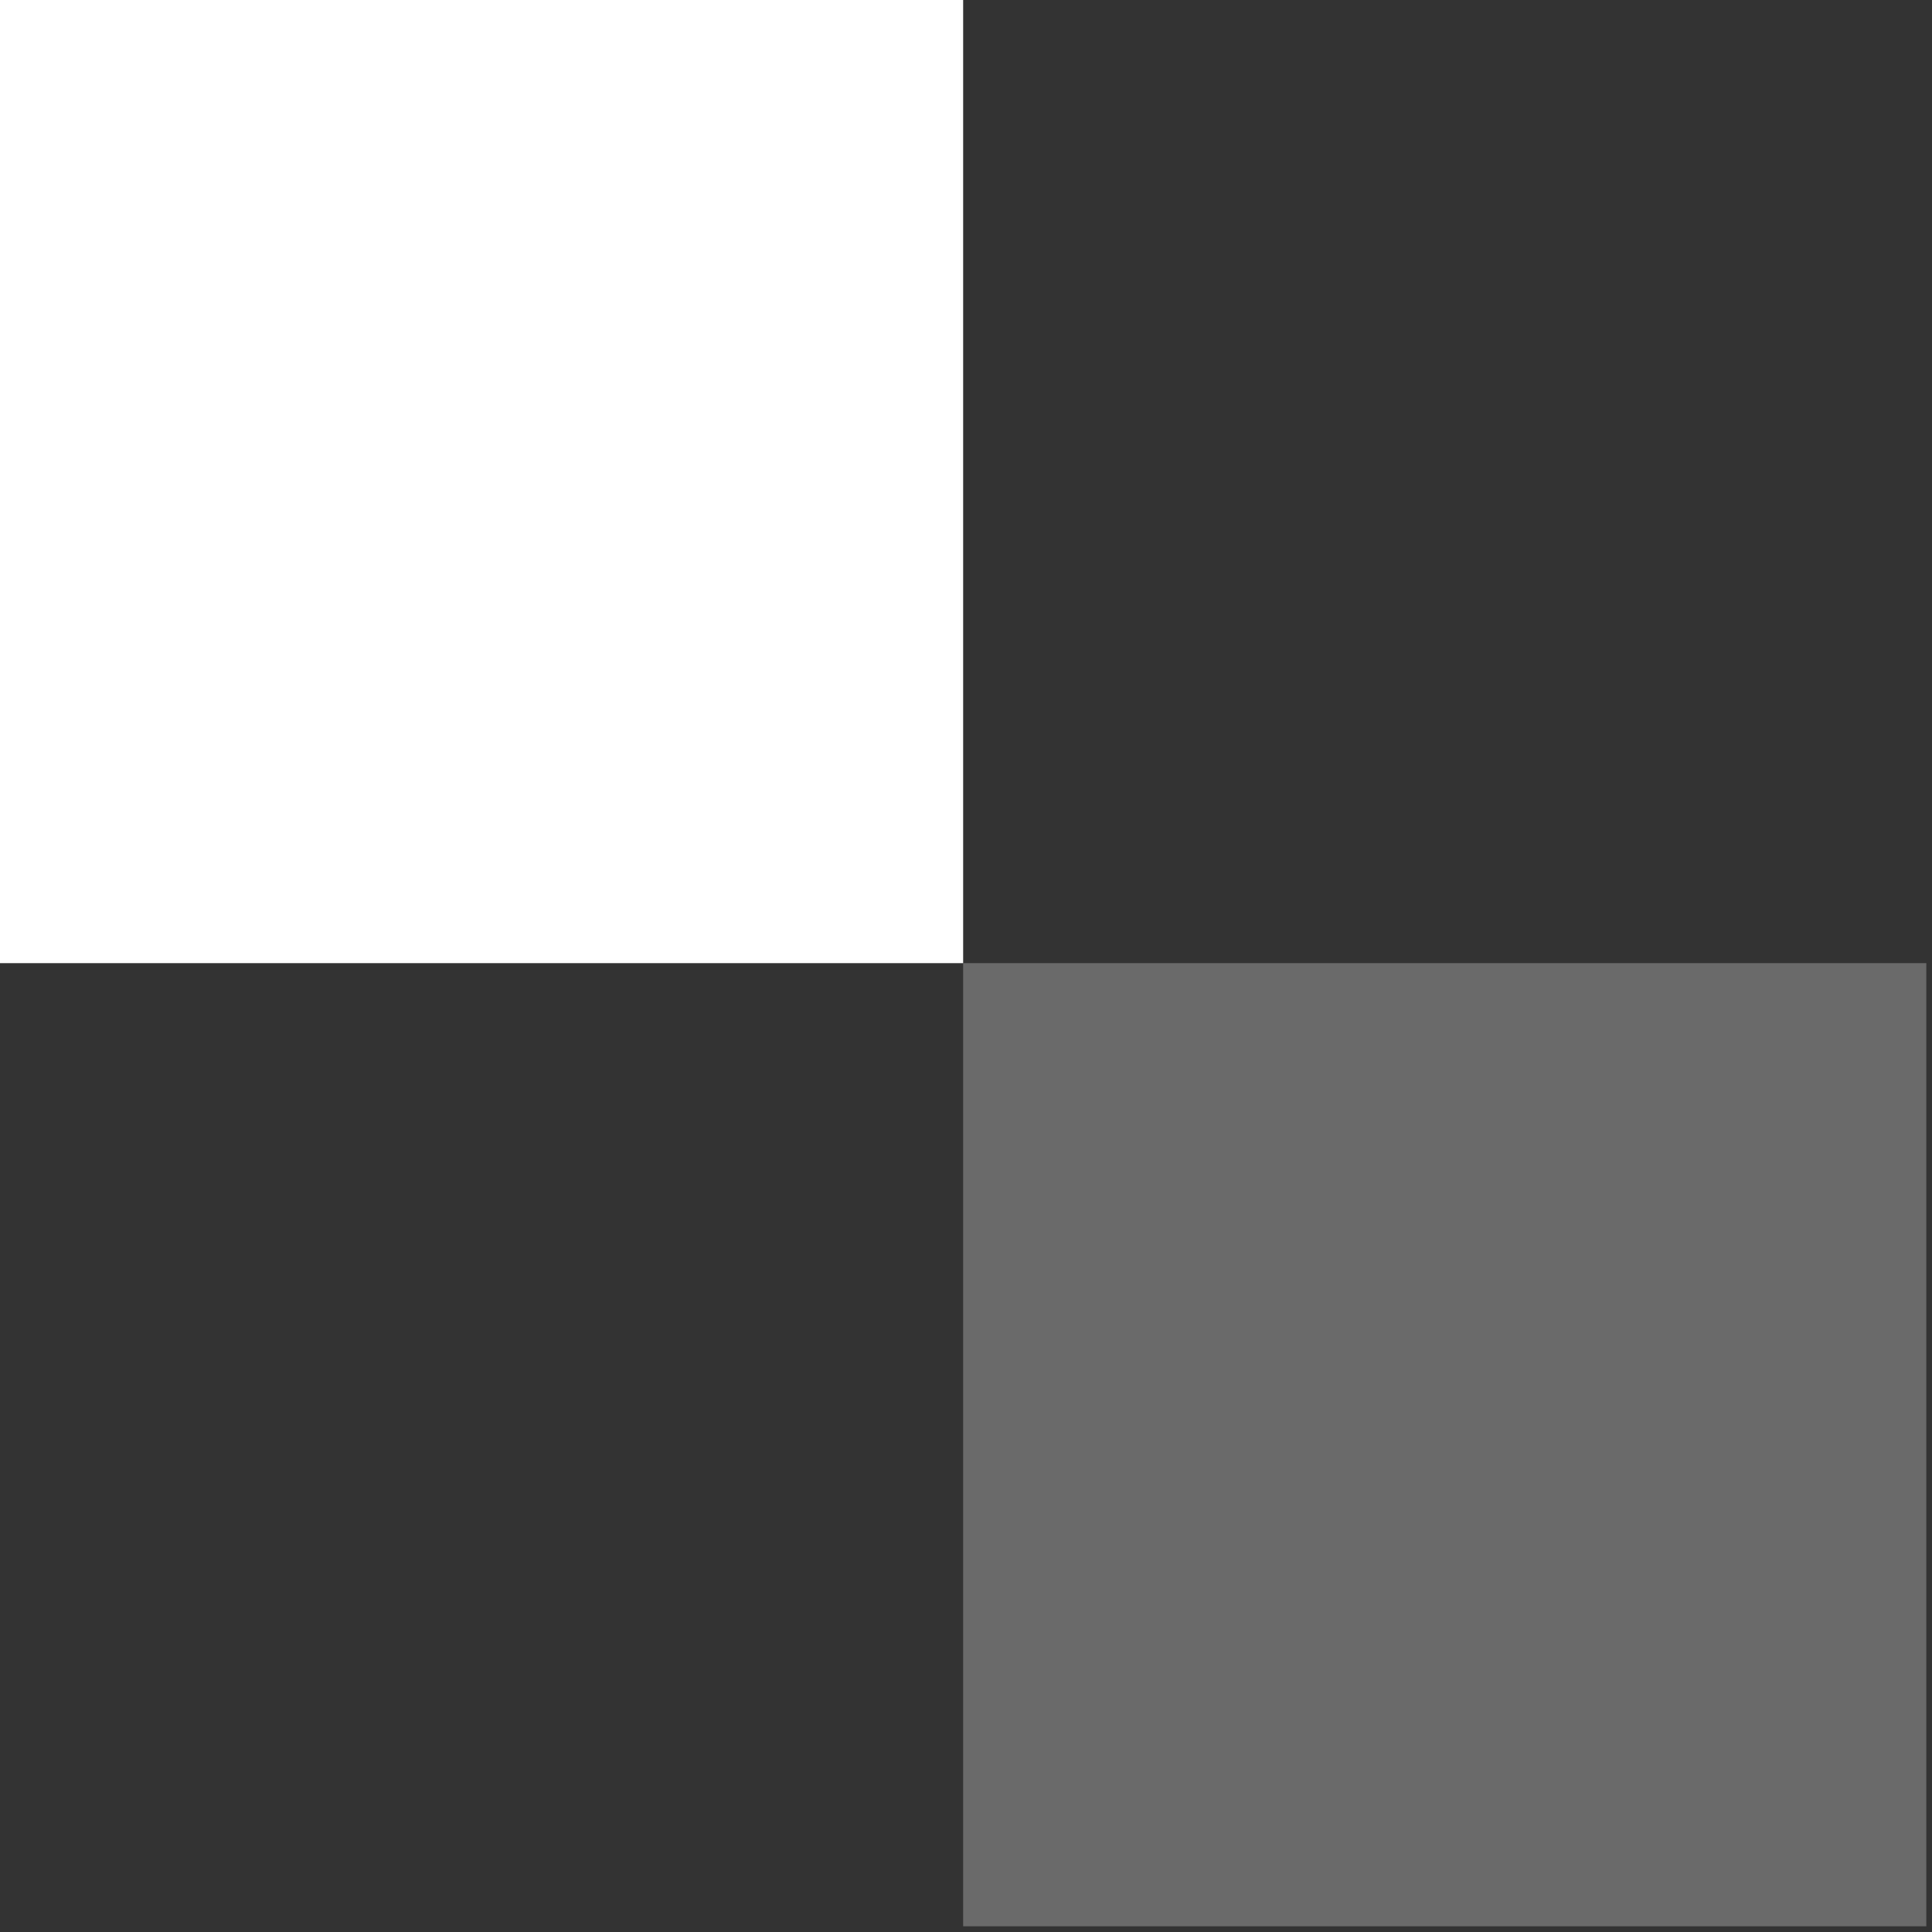
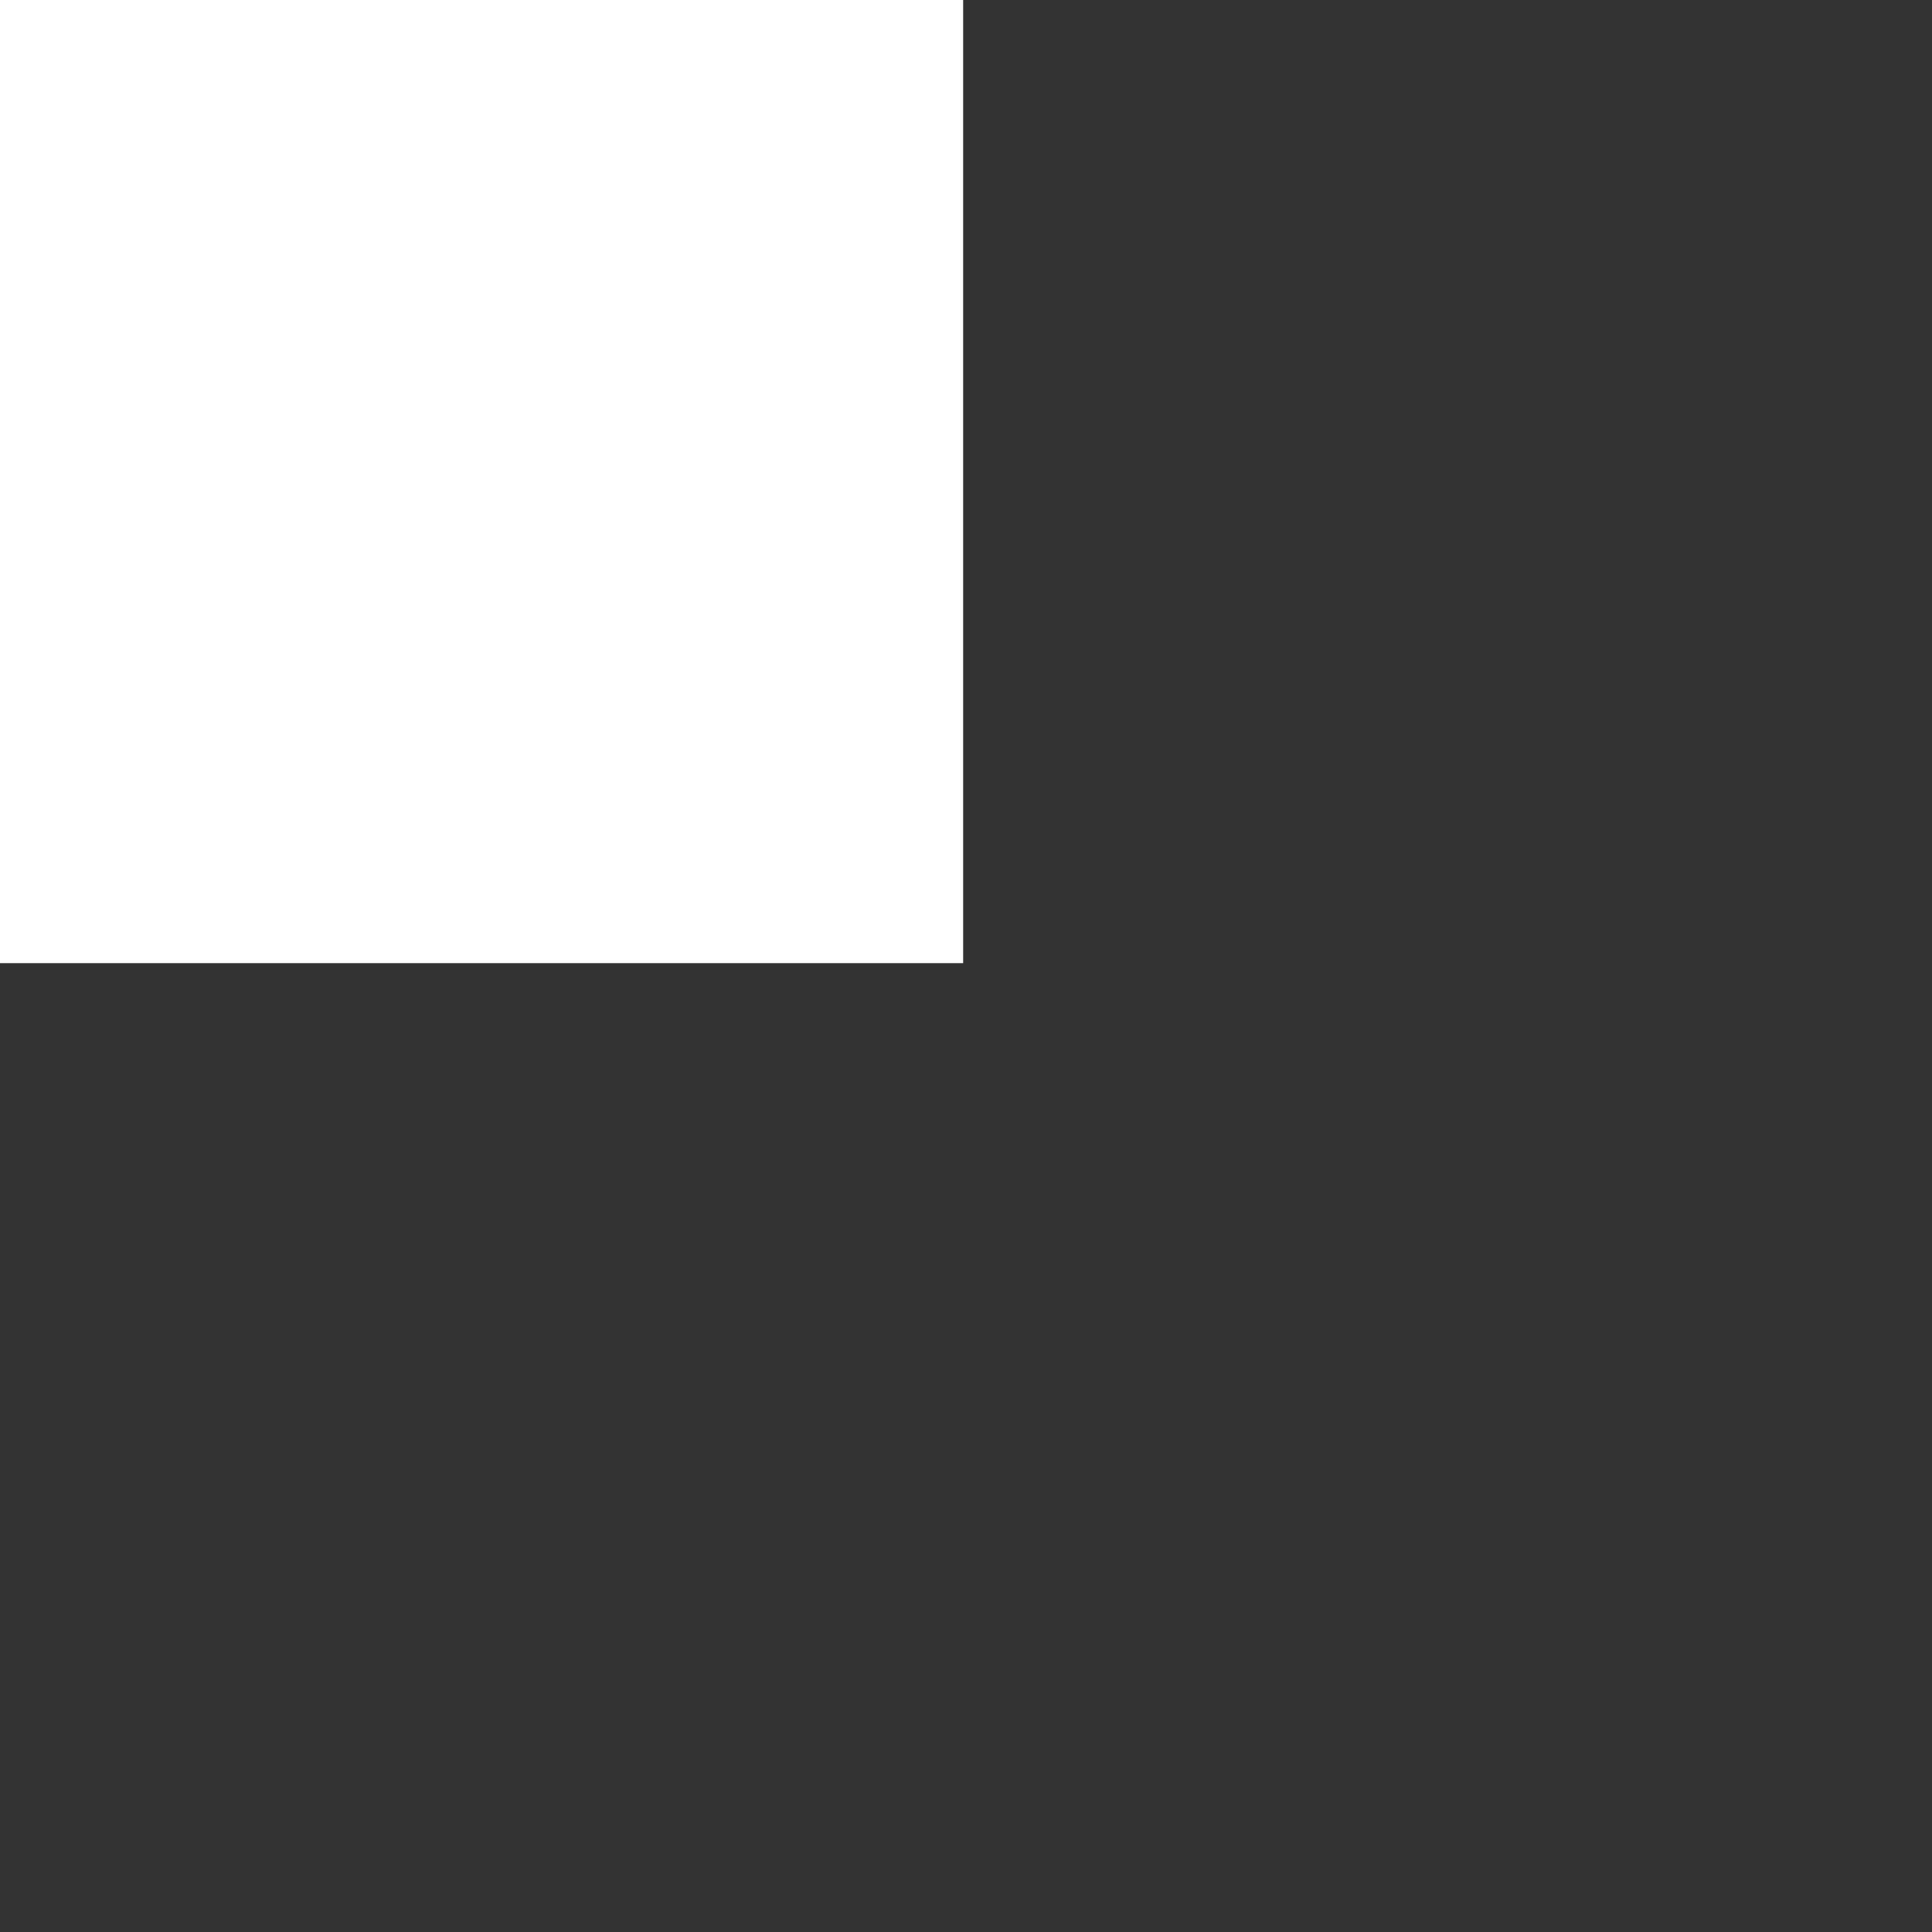
<svg xmlns="http://www.w3.org/2000/svg" width="162" height="162" viewBox="0 0 162 162" fill="none">
  <rect x="0" y="0" width="162" height="162" fill="#333333" stroke="none" />
-   <rect x="80.762" y="80.761" width="80.761" height="80.761" fill="white" fill-opacity="0.27" />
  <rect width="80.761" height="80.761" fill="white" />
</svg>